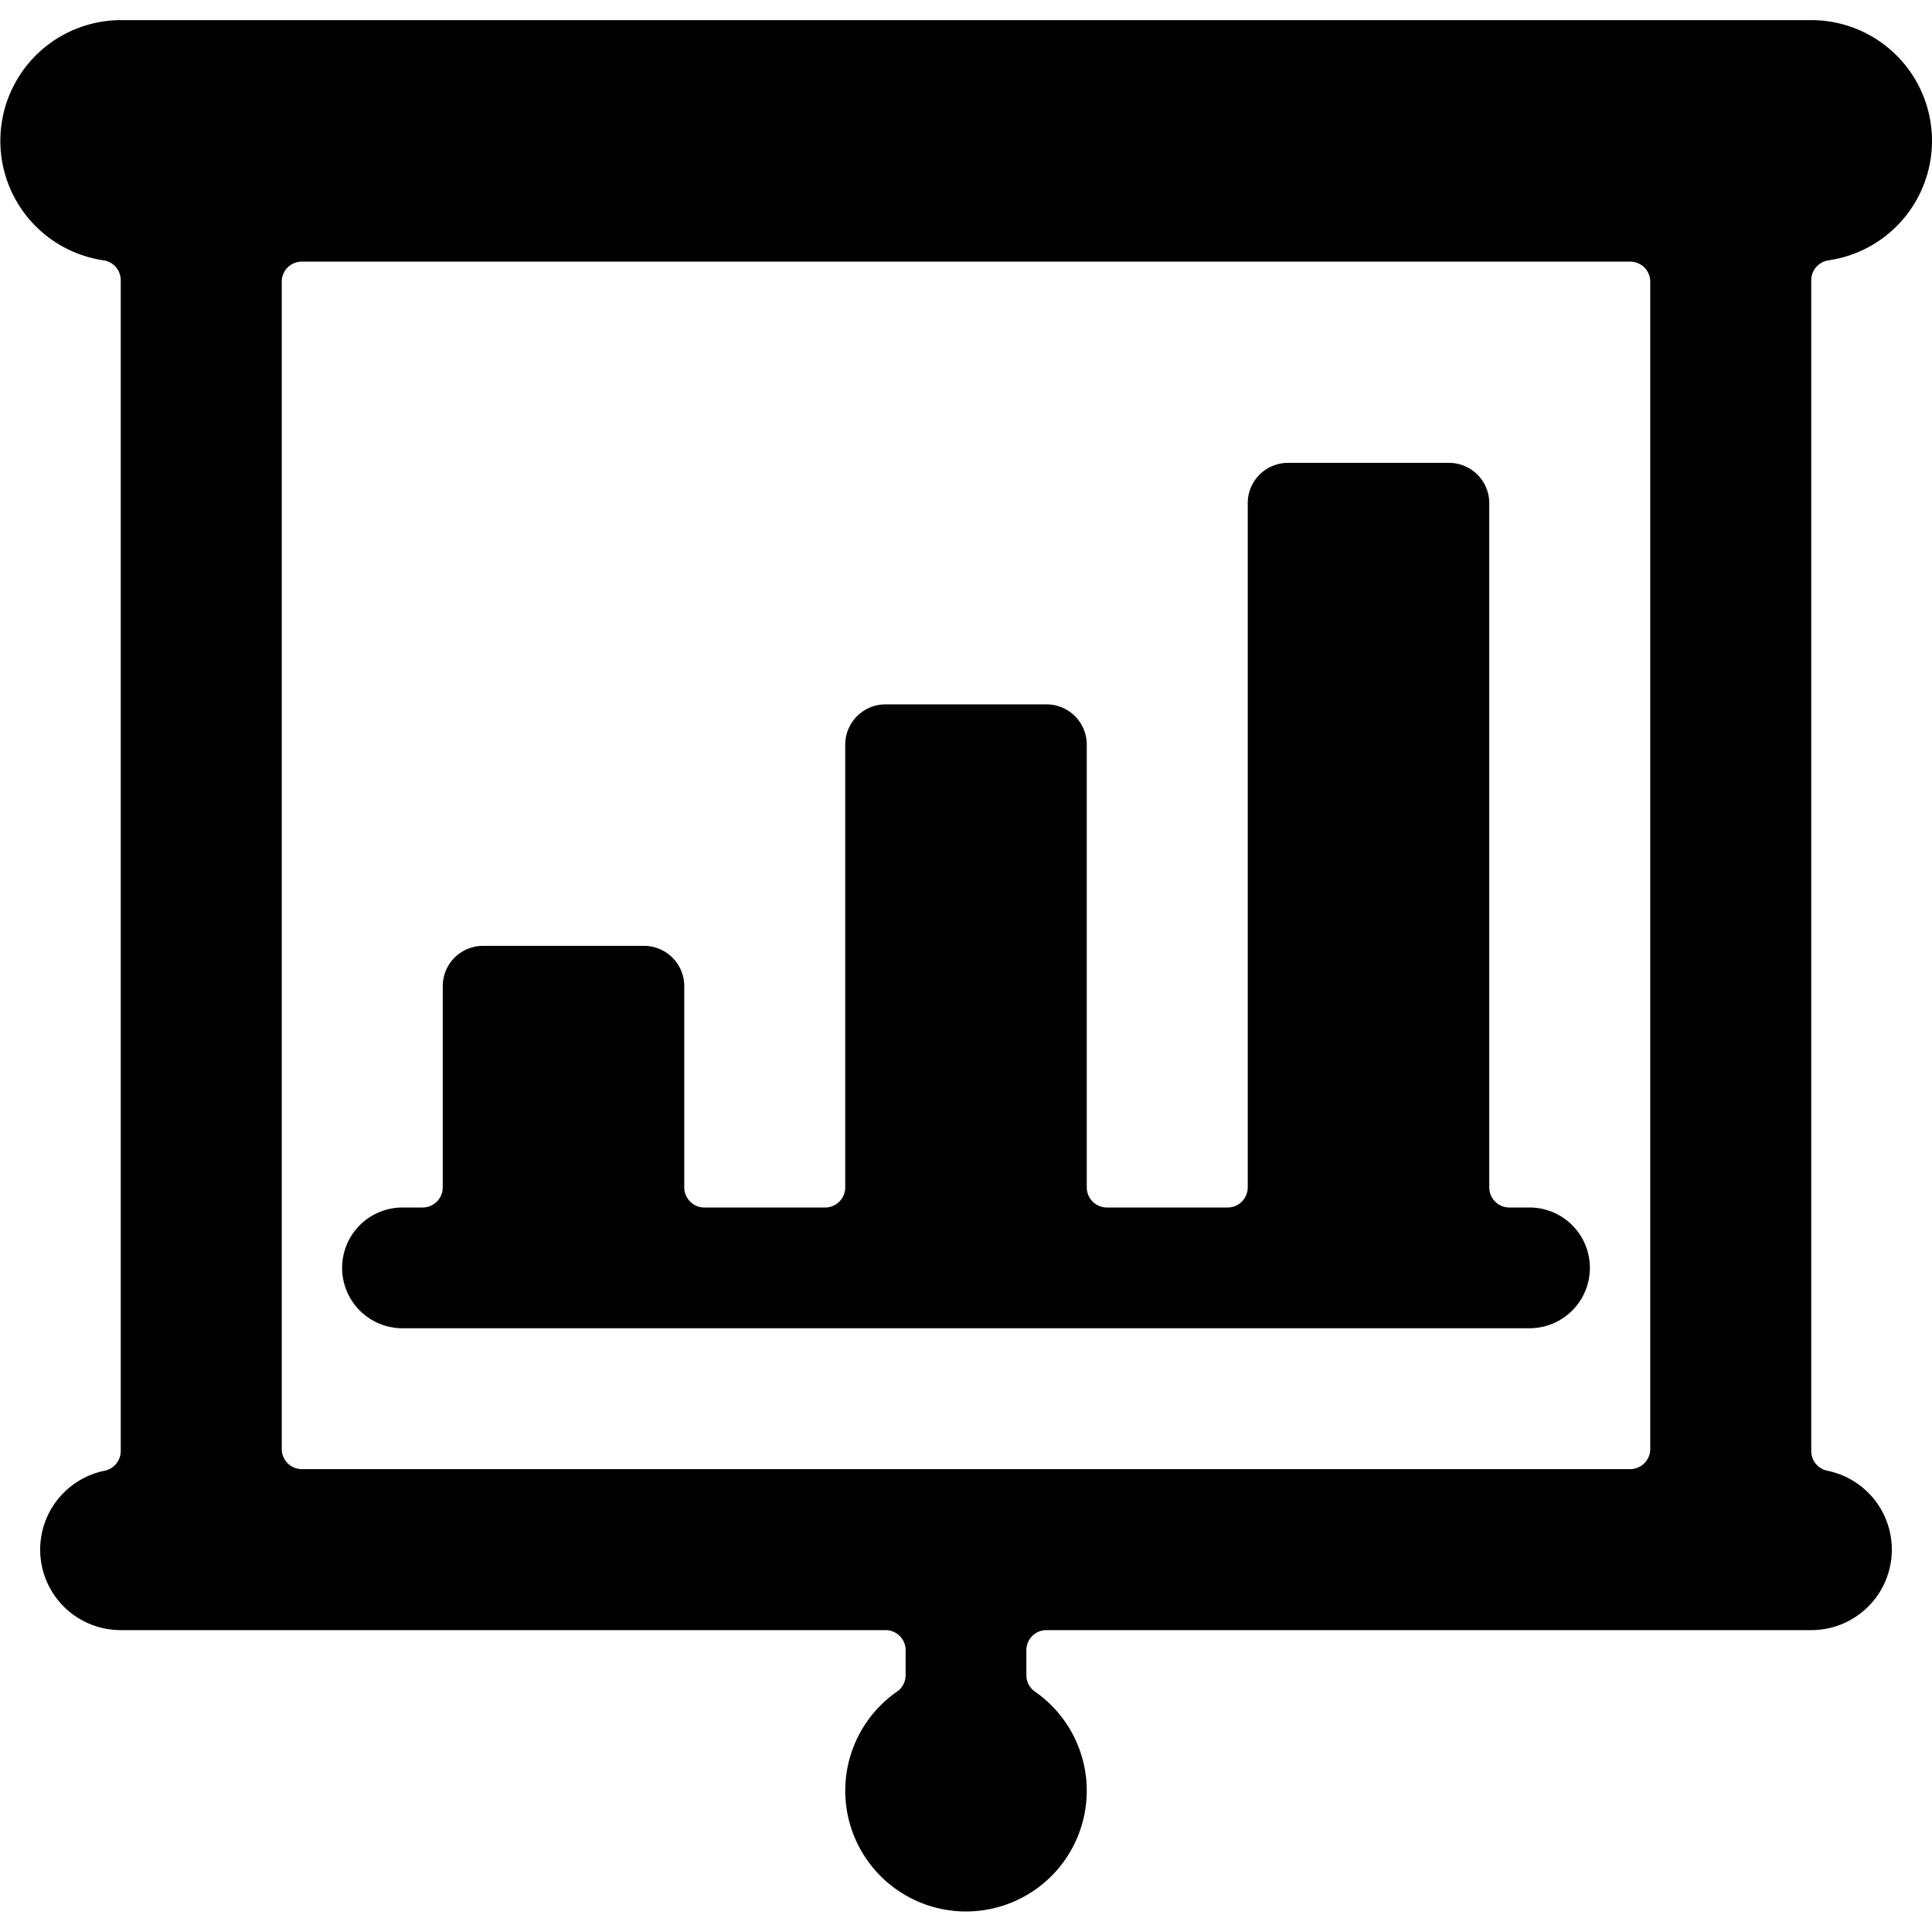
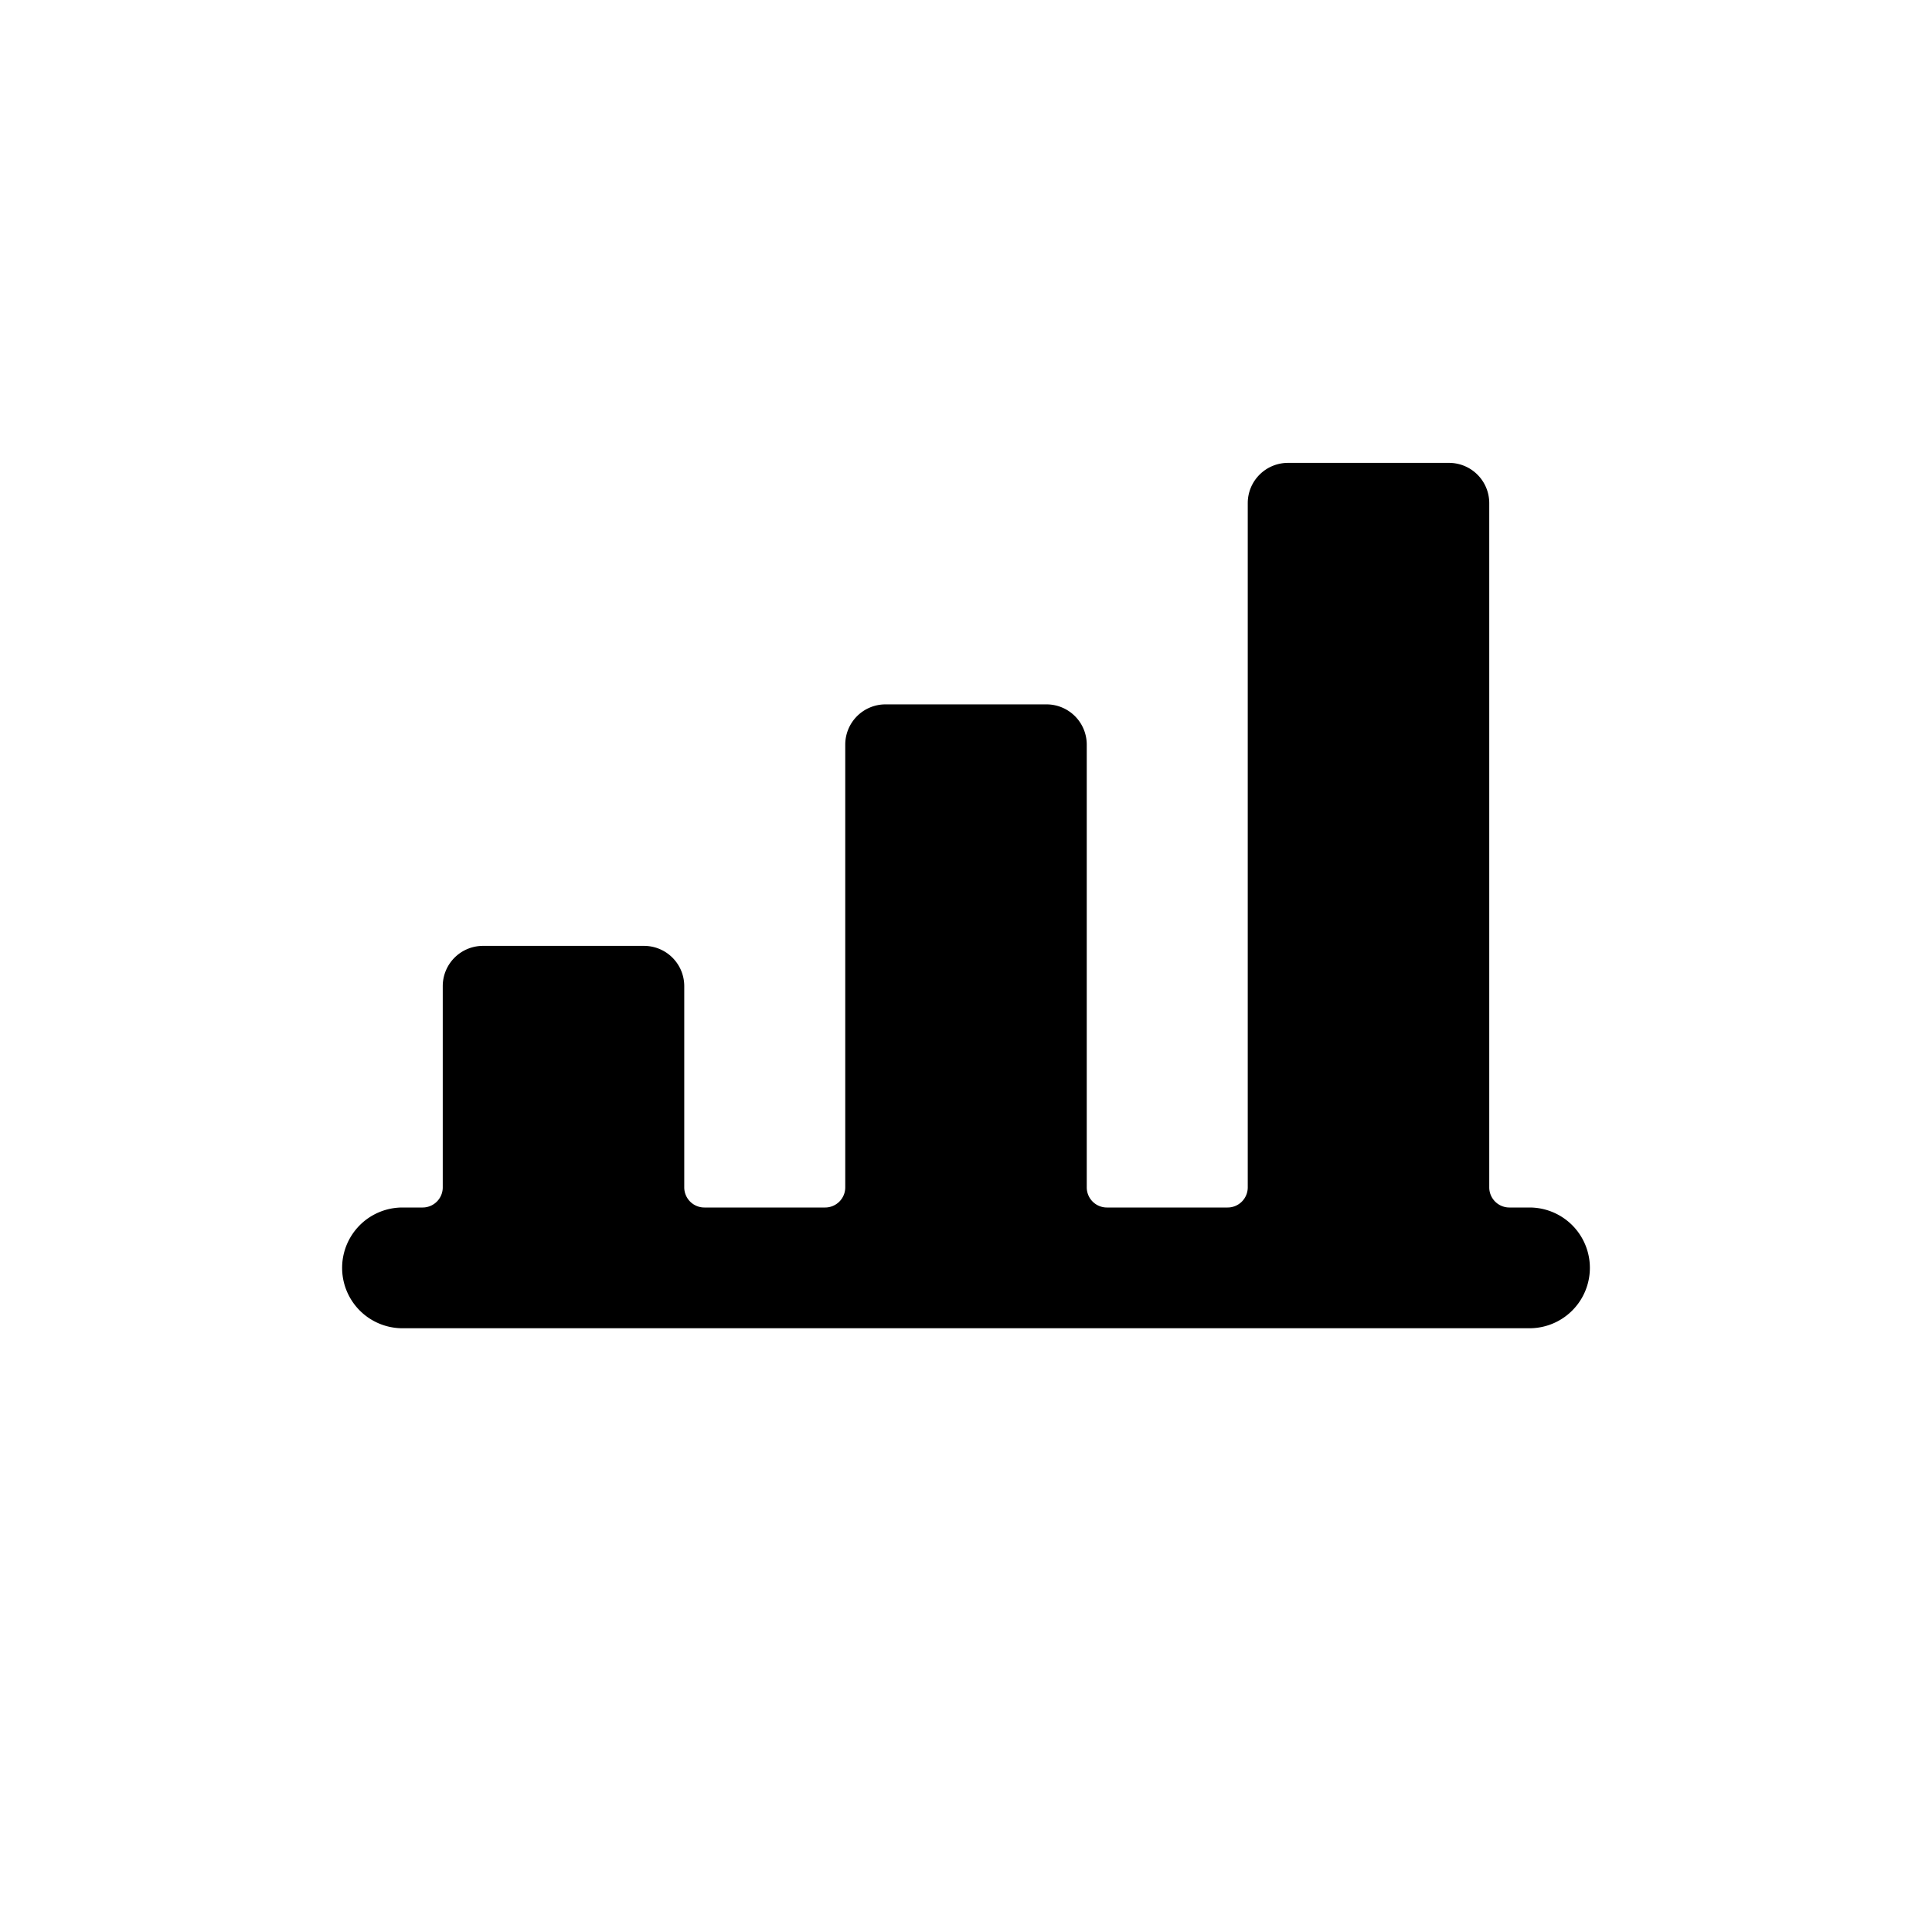
<svg xmlns="http://www.w3.org/2000/svg" viewBox="0 0 24 24">
  <title>presentation-projector-screen-bars</title>
-   <path d="M24,1.75A1.5,1.5,0,0,0,22.5.25H1.5a1.5,1.5,0,0,0-.214,2.984.25.25,0,0,1,.214.248V18.025a.251.251,0,0,1-.2.245,1,1,0,0,0,.2,1.98H11a.249.249,0,0,1,.25.25v.314a.249.249,0,0,1-.107.2,1.5,1.5,0,1,0,1.714,0,.249.249,0,0,1-.107-.2V20.5a.249.249,0,0,1,.25-.25h9.5a1,1,0,0,0,.2-1.98.249.249,0,0,1-.2-.245V3.482a.251.251,0,0,1,.214-.248A1.5,1.5,0,0,0,24,1.75ZM20.5,18a.25.25,0,0,1-.25.25H3.75A.25.25,0,0,1,3.5,18V3.5a.249.249,0,0,1,.25-.25h16.5a.249.249,0,0,1,.25.25Z" />
  <path d="M5,16.5H19A.75.75,0,0,0,19,15h-.25a.25.25,0,0,1-.25-.25V6.25a.5.5,0,0,0-.5-.5H16a.5.5,0,0,0-.5.5v8.5a.25.25,0,0,1-.25.25h-1.5a.25.25,0,0,1-.25-.25V9.25a.5.5,0,0,0-.5-.5H11a.5.5,0,0,0-.5.5v5.5a.25.25,0,0,1-.25.25H8.75a.25.25,0,0,1-.25-.25v-2.5a.5.5,0,0,0-.5-.5H6a.5.5,0,0,0-.5.5v2.5a.25.25,0,0,1-.25.25H5a.75.75,0,0,0,0,1.5Z" />
</svg>